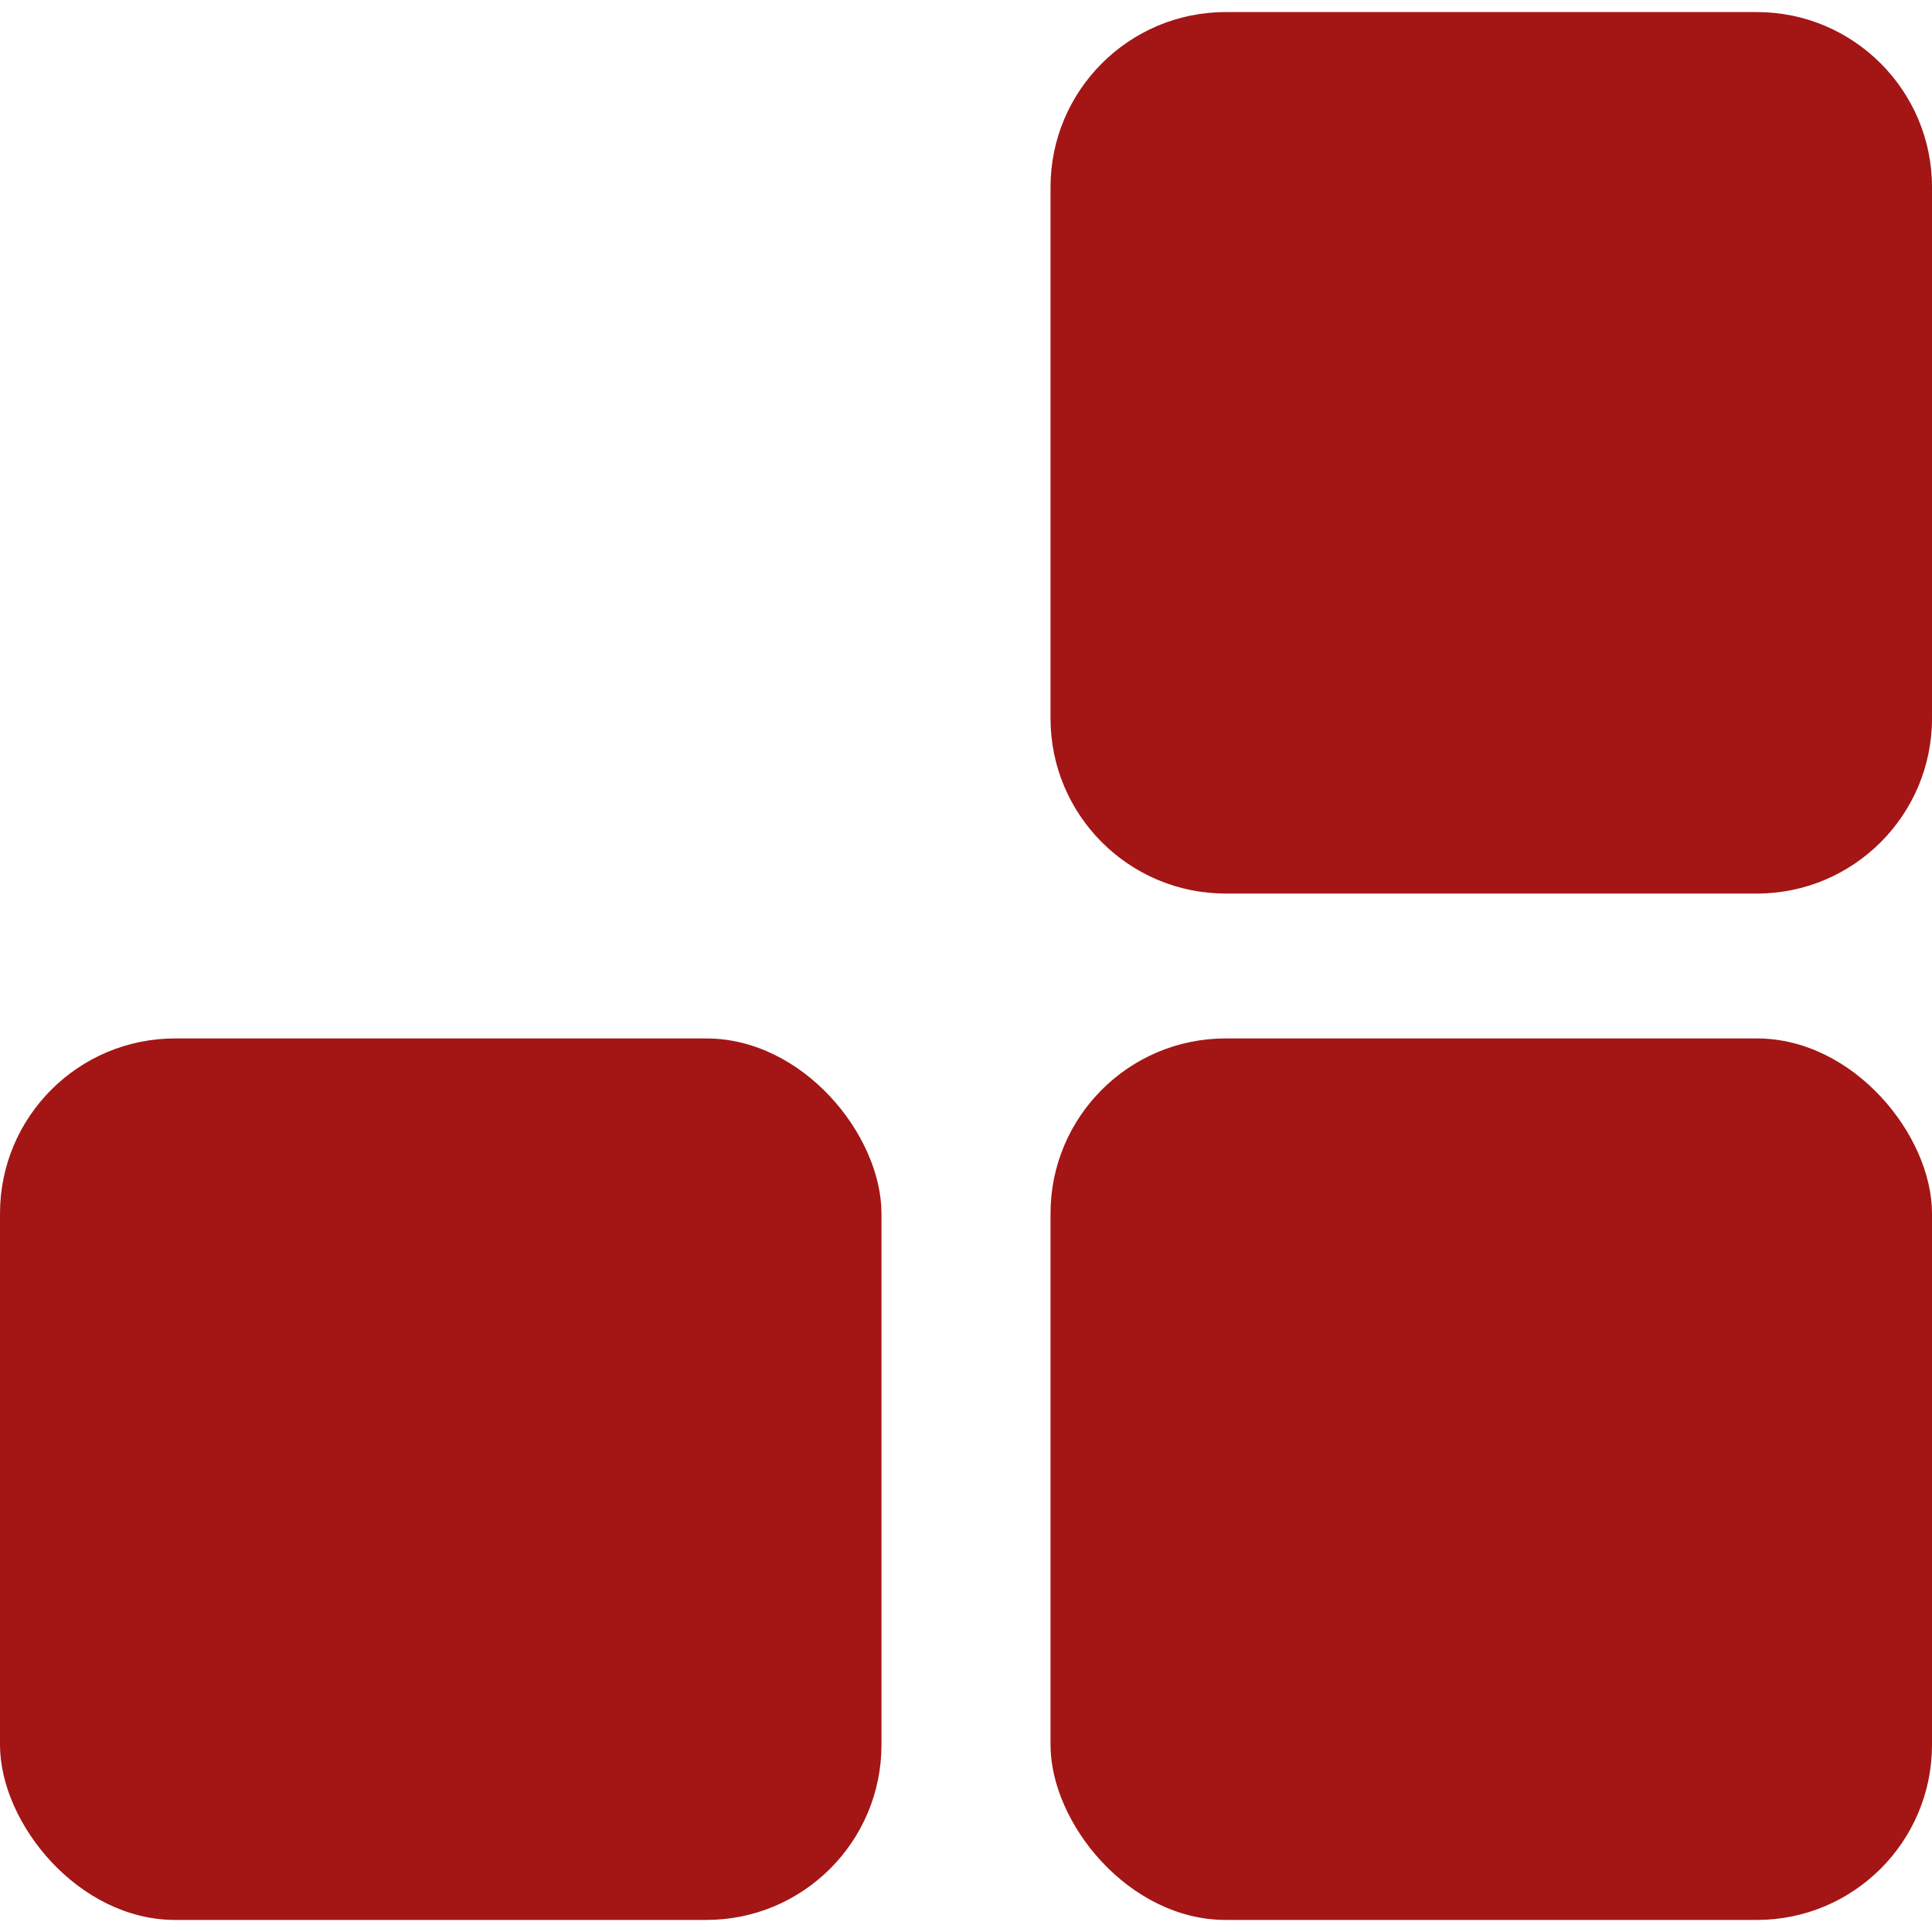
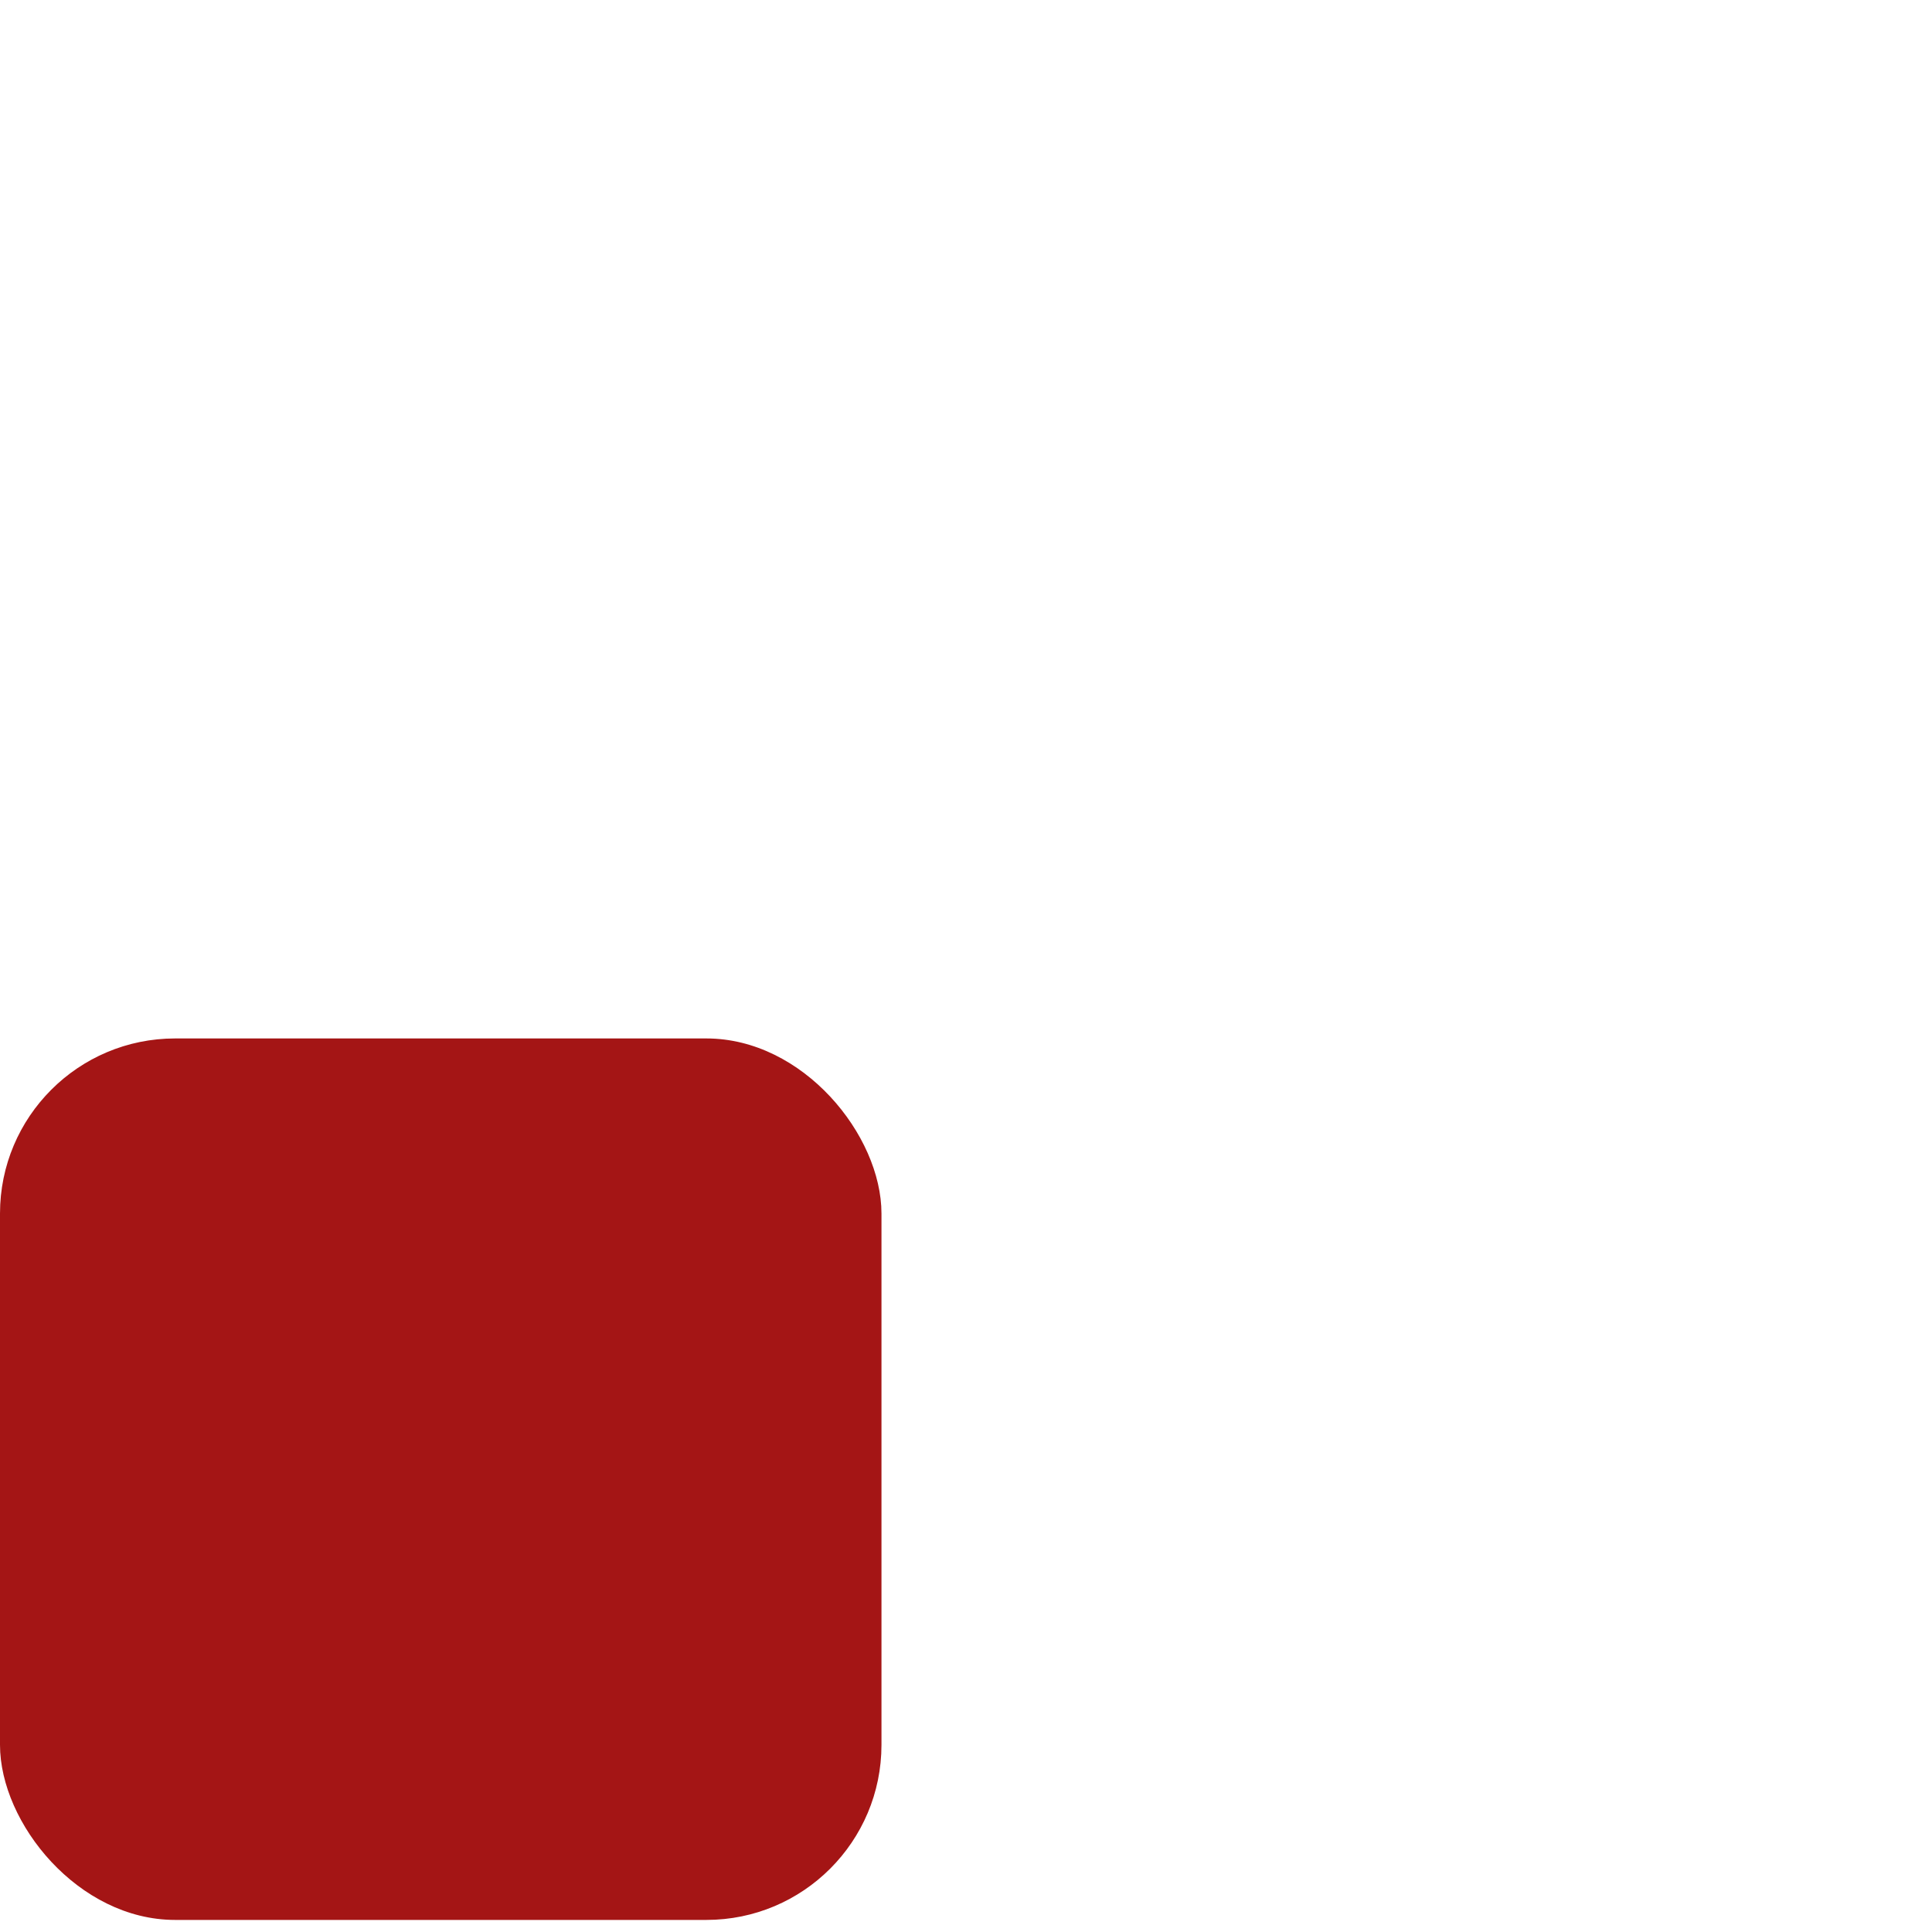
<svg xmlns="http://www.w3.org/2000/svg" id="Vrstva_1" version="1.1" viewBox="0 0 32 32" width="32" height="32">
  <script id="datalayer-checker-script" />
  <defs>
    <style> .st0 { fill: #a41515; } </style>
  </defs>
-   <rect class="st0" x="17.4" y="17.2" width="14.6" height="14.6" rx="2.9" ry="2.9" />
-   <path class="st0" d="M32,3.1v8.8c0,1.6-1.3,2.9-2.9,2.9h-8.8c-1.6,0-2.9-1.3-2.9-2.9V3.1c0-1.6,1.3-2.9,2.9-2.9h8.8c1.6,0,2.9,1.3,2.9,2.9Z" />
  <rect class="st0" y="17.2" width="14.6" height="14.6" rx="2.9" ry="2.9" />
</svg>